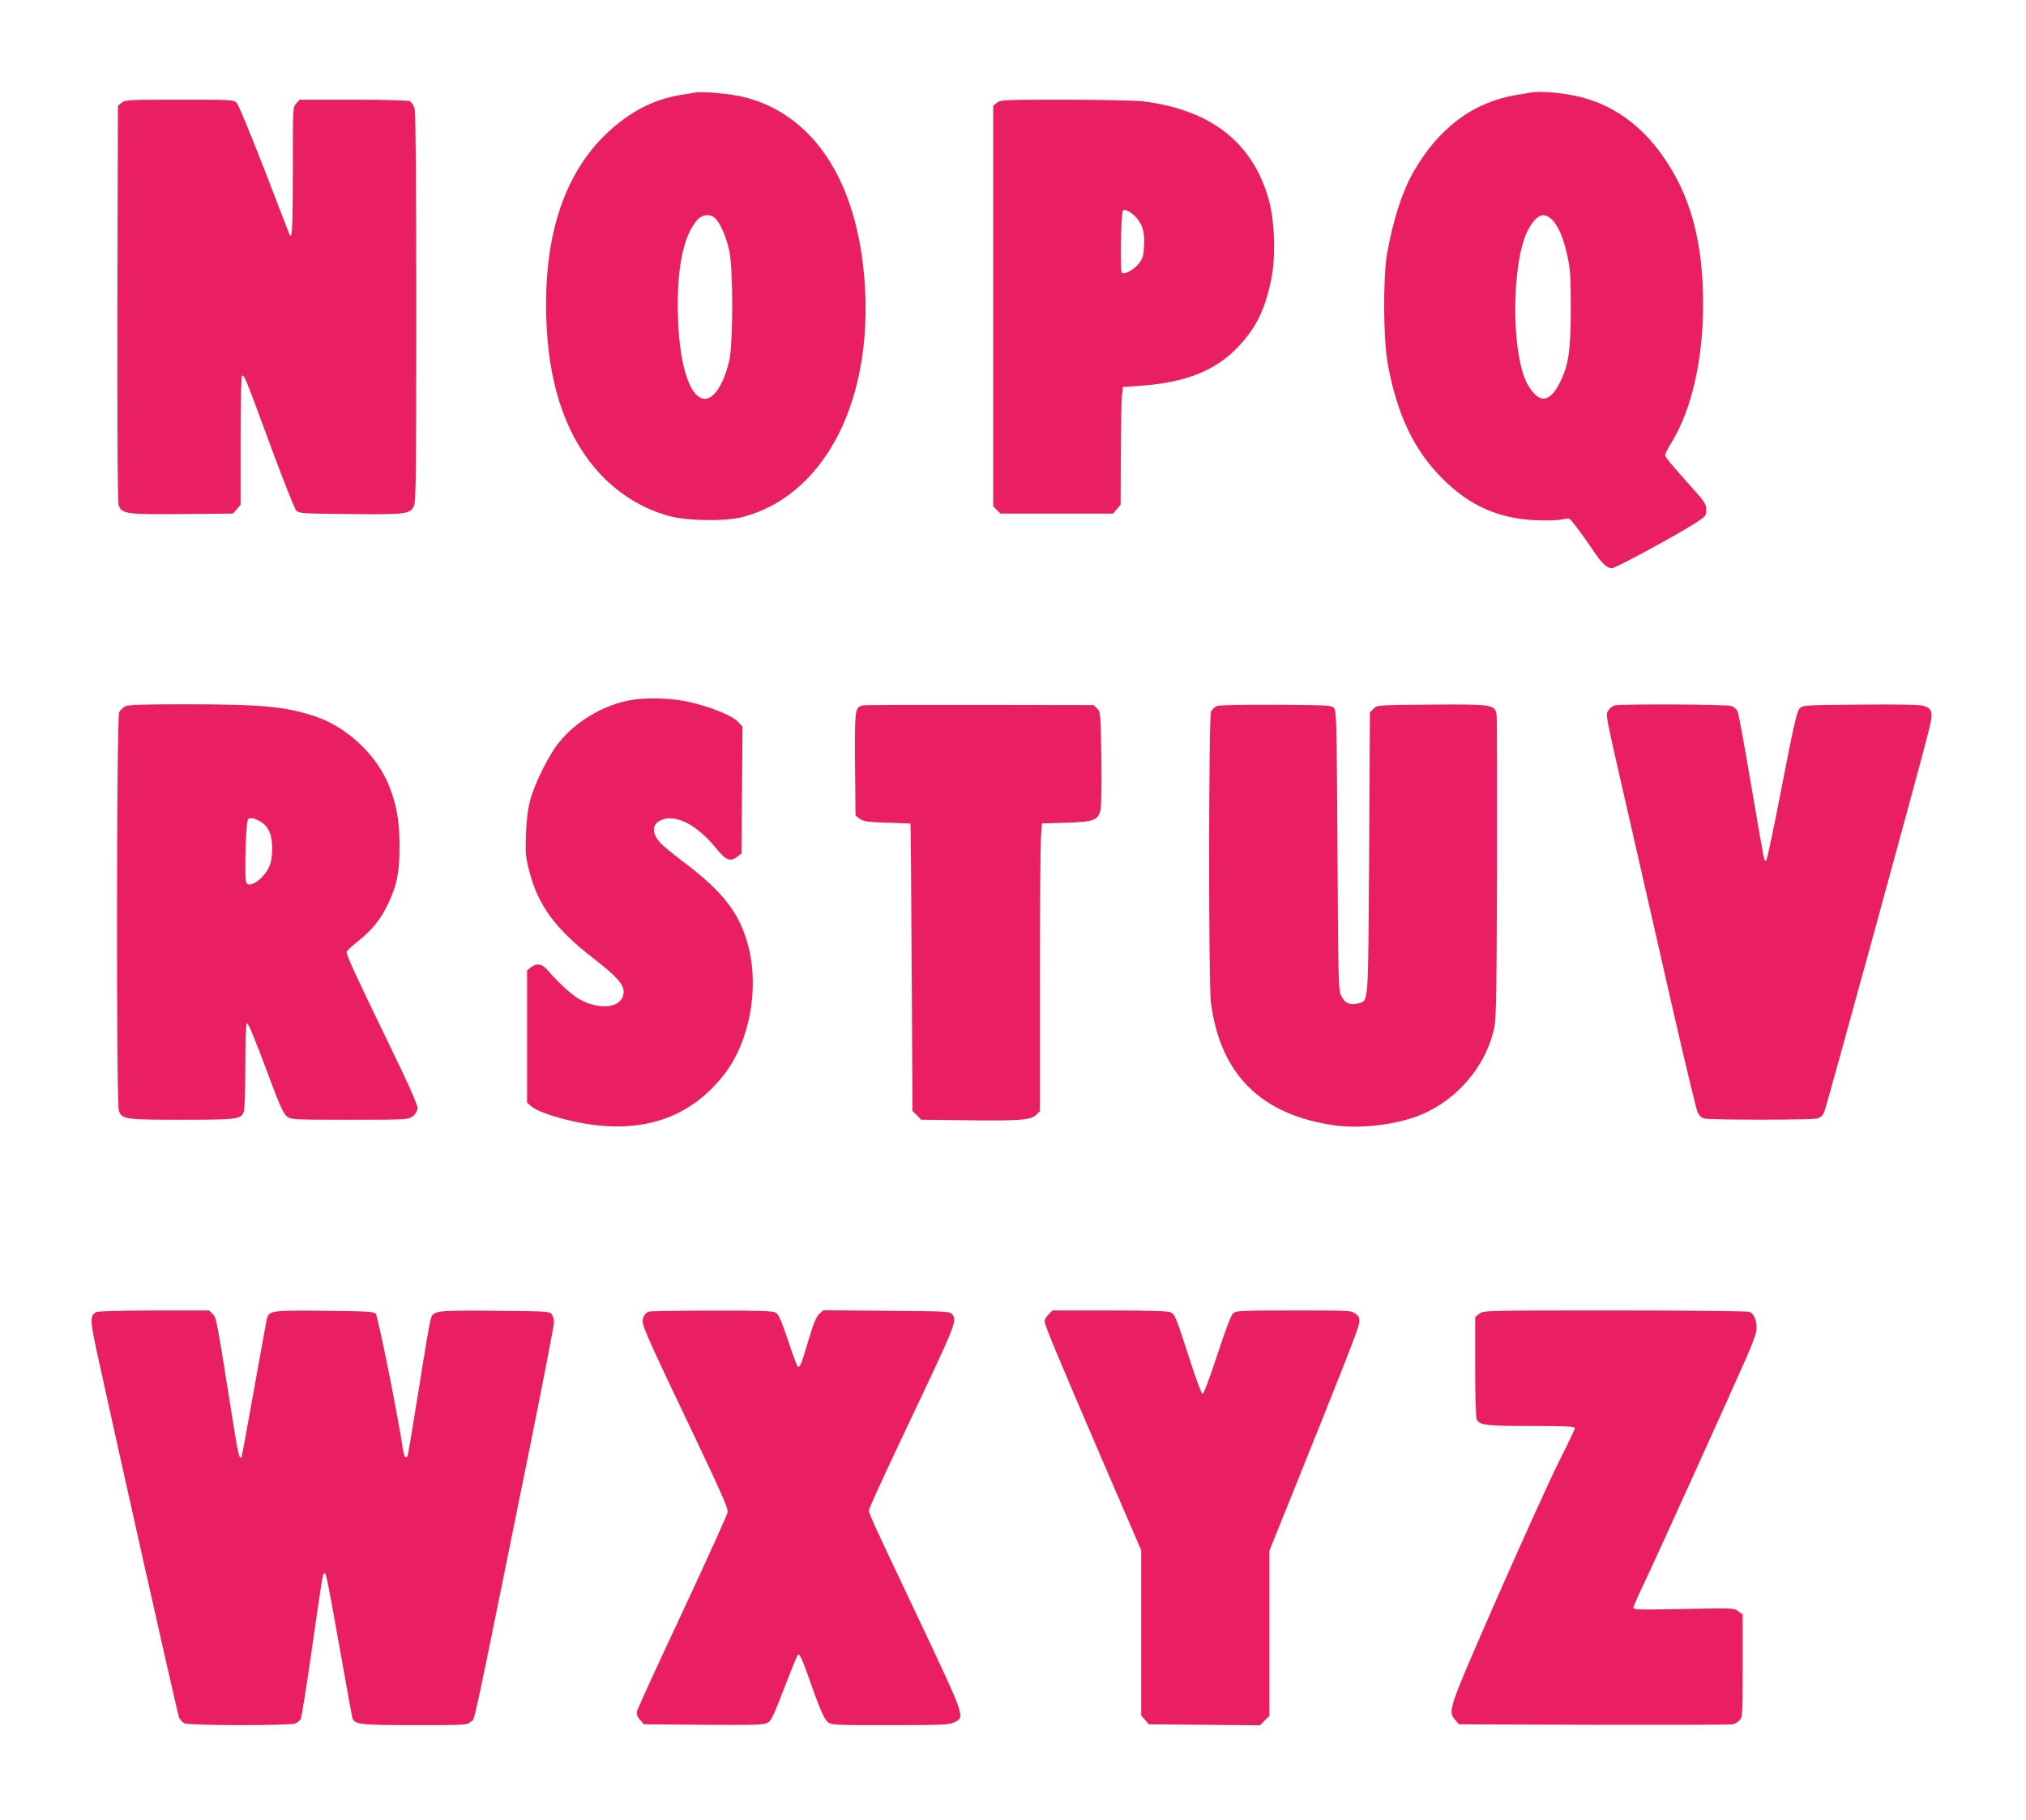
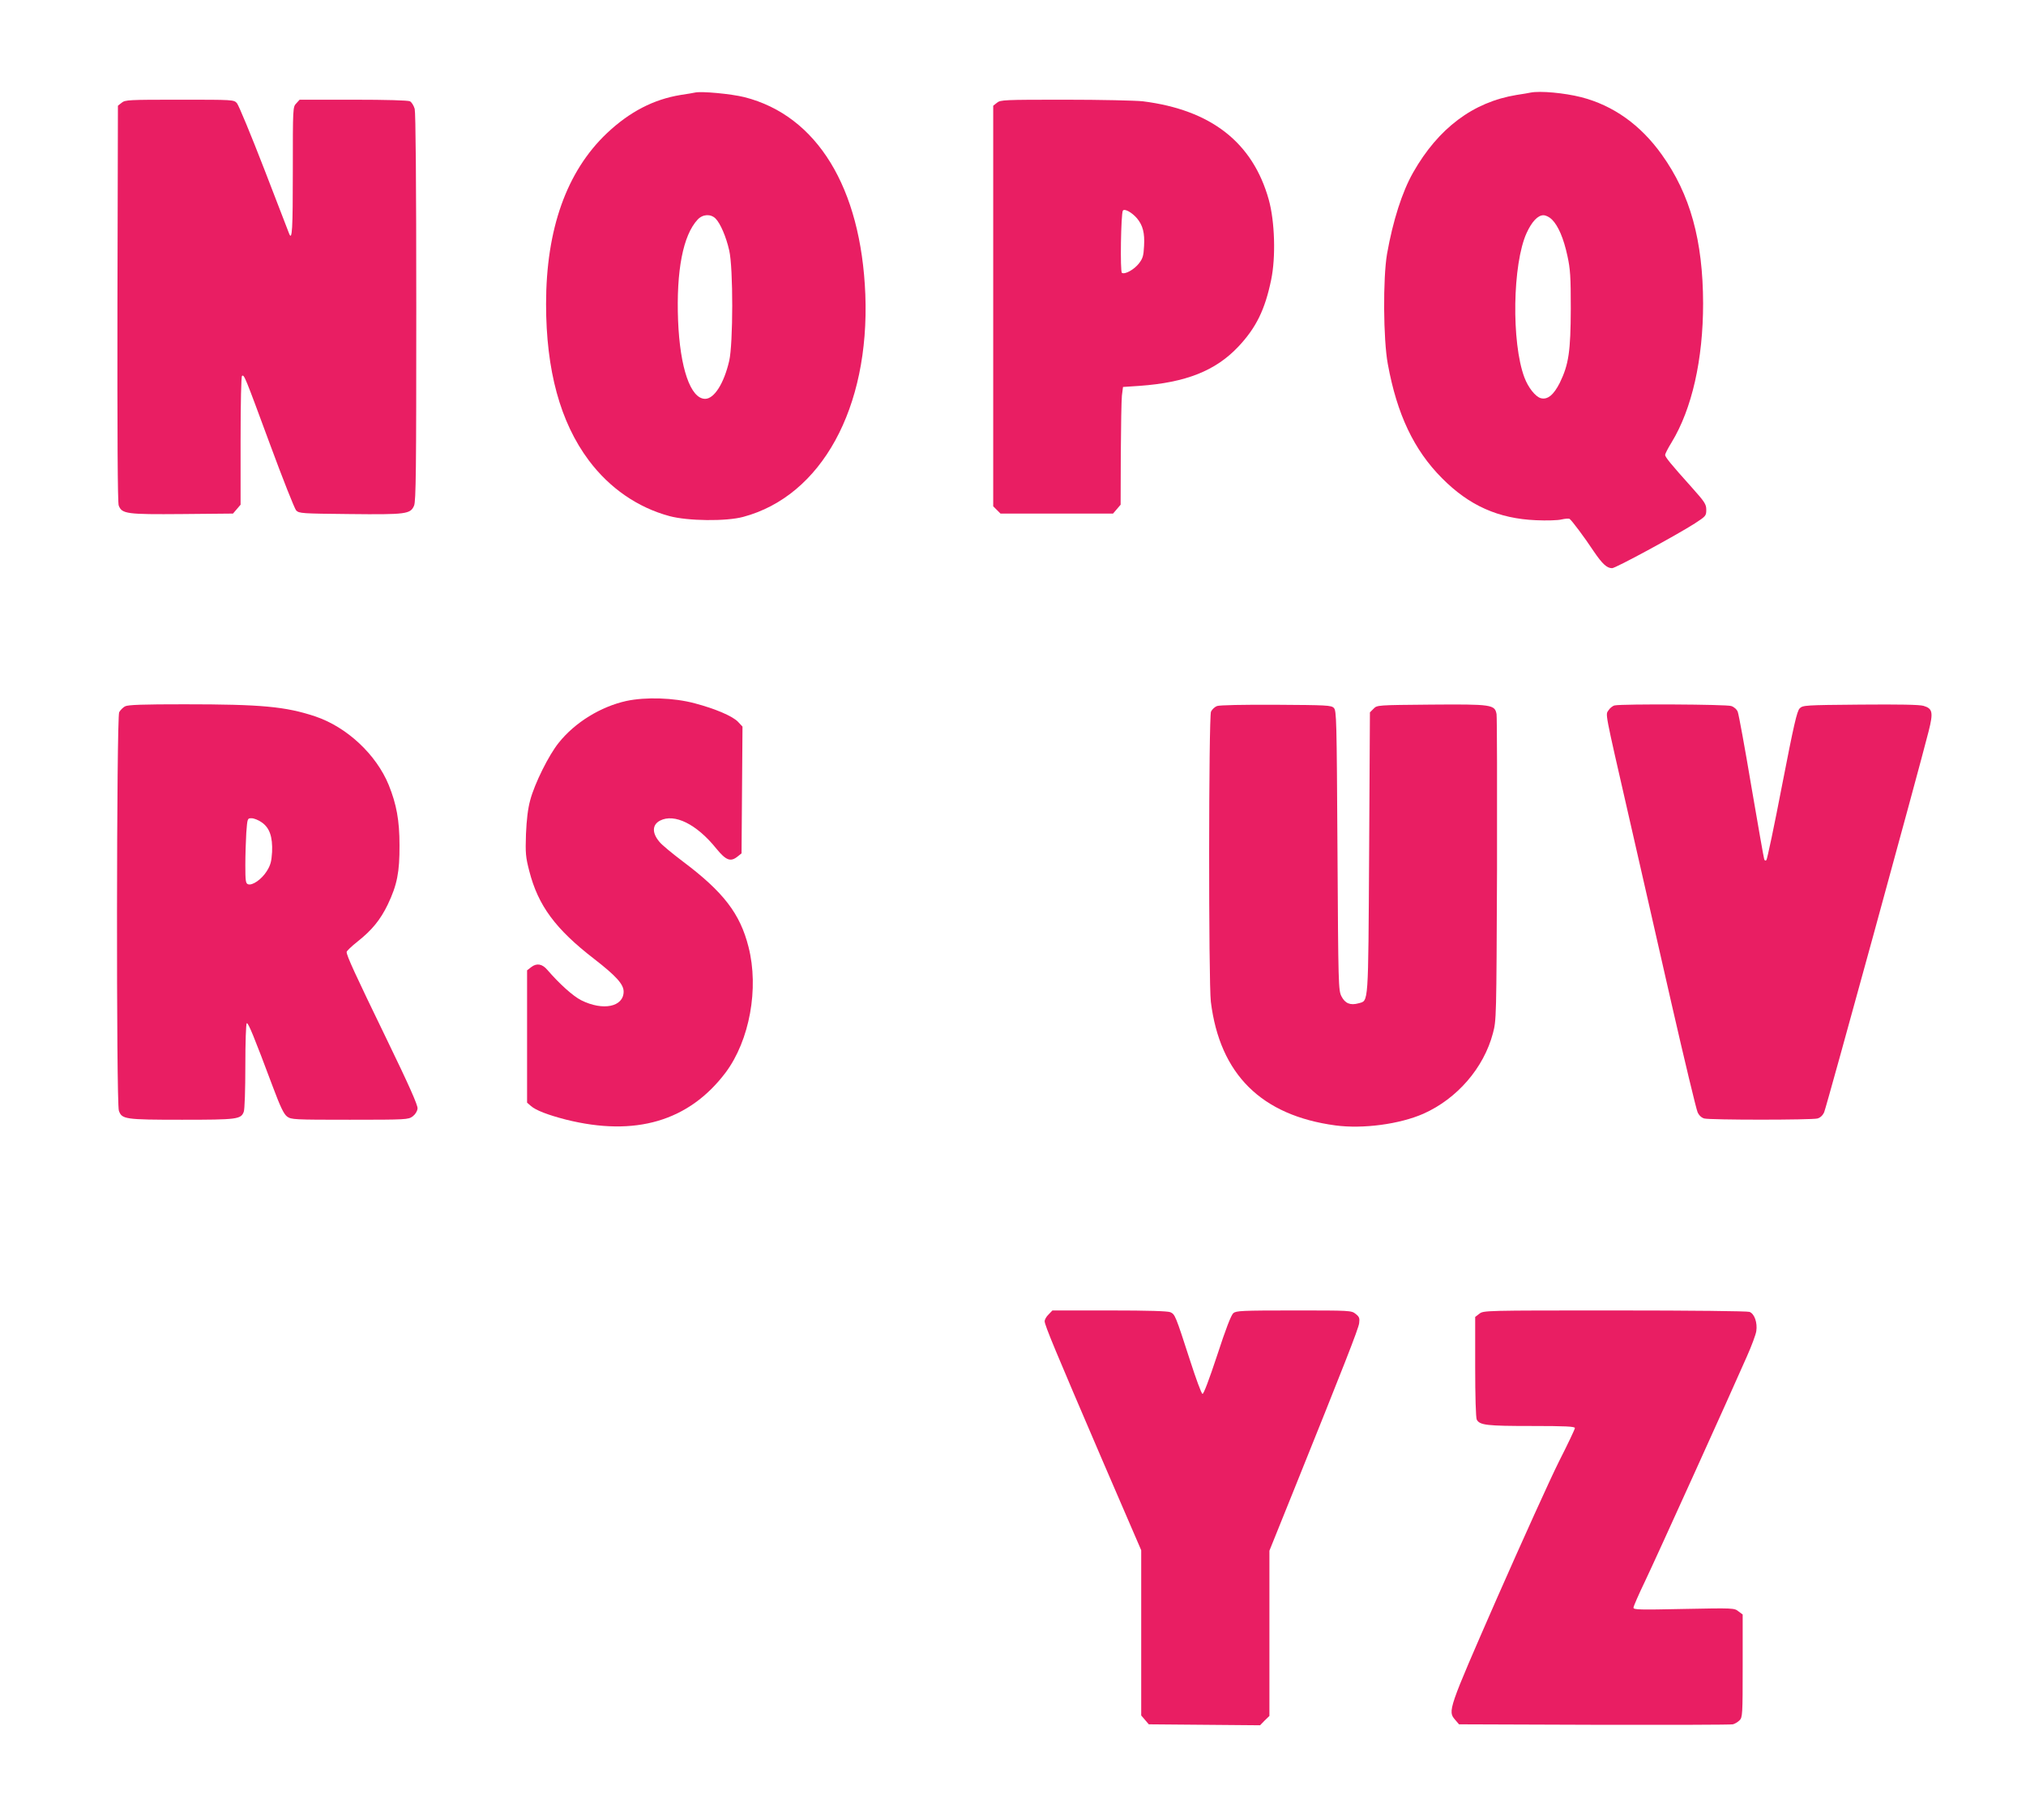
<svg xmlns="http://www.w3.org/2000/svg" version="1.0" width="1280pt" height="1150pt" viewBox="0 0 1280 1150" preserveAspectRatio="xMidYMid meet">
  <g transform="translate(0,1150) scale(0.1,-0.1)" fill="#e91e63" stroke="none">
    <path d="M4390 10915 c-8 -2 -49 -9 -90 -15 -171 -28 -322 -106 -466 -242 -254 -241 -384 -605 -384 -1079 0 -418 89 -746 270 -988 131 -175 309 -298 510 -352 115 -31 358 -34 465 -5 495 132 800 688 772 1406 -27 675 -305 1129 -763 1246 -85 21 -274 39 -314 29z m131 -796 c30 -30 67 -116 86 -201 26 -110 25 -591 0 -698 -33 -143 -95 -240 -152 -240 -92 0 -159 194 -171 495 -12 314 31 539 124 638 32 34 82 37 113 6z" />
    <path d="M9670 10915 c-8 -2 -48 -9 -89 -15 -274 -45 -494 -210 -653 -490 -69 -121 -128 -305 -165 -515 -26 -153 -24 -539 5 -695 58 -318 165 -543 342 -721 172 -174 357 -256 595 -266 66 -3 139 -1 161 5 23 5 46 7 51 3 13 -9 93 -115 151 -203 55 -81 84 -108 117 -108 22 0 404 207 523 283 69 45 72 48 72 86 0 35 -9 49 -93 143 -131 146 -167 190 -167 204 0 6 18 42 41 79 129 212 199 524 199 878 -1 397 -81 689 -261 940 -134 188 -307 311 -509 363 -107 27 -259 41 -320 29z m135 -802 c40 -40 74 -119 98 -231 18 -83 21 -130 21 -332 -1 -271 -13 -352 -69 -468 -39 -77 -77 -109 -120 -98 -34 9 -80 67 -104 131 -83 221 -75 718 14 913 33 72 71 112 106 112 15 0 38 -11 54 -27z" />
    <path d="M769 10851 l-24 -19 -3 -1250 c-1 -823 1 -1259 8 -1276 20 -53 50 -57 402 -54 l320 3 24 28 24 28 0 404 c0 244 4 406 9 410 14 8 15 6 176 -430 81 -220 156 -409 166 -420 19 -19 35 -20 337 -23 360 -4 385 0 408 53 12 29 14 222 14 1252 0 811 -4 1230 -10 1255 -6 21 -19 42 -30 48 -11 6 -148 10 -358 10 l-339 0 -21 -23 c-22 -23 -22 -26 -22 -430 0 -364 -4 -441 -23 -394 -2 6 -73 190 -157 407 -84 217 -162 405 -173 418 -20 22 -21 22 -363 22 -322 0 -343 -1 -365 -19z" />
    <path d="M6299 10851 l-24 -19 0 -1266 0 -1265 23 -23 23 -23 355 0 356 0 24 28 24 28 1 317 c1 174 4 342 7 372 l7 55 105 7 c292 21 479 95 623 247 113 120 169 234 208 423 30 144 23 369 -15 506 -101 362 -365 568 -796 622 -46 5 -267 10 -491 10 -386 0 -408 -1 -430 -19z m884 -730 c37 -44 50 -93 45 -175 -3 -62 -8 -79 -32 -110 -30 -39 -89 -72 -108 -60 -12 8 -6 372 6 393 10 15 56 -10 89 -48z" />
    <path d="M3957 7071 c-162 -36 -324 -135 -427 -264 -63 -78 -152 -257 -180 -362 -15 -55 -23 -123 -27 -215 -4 -122 -2 -145 21 -234 56 -218 165 -366 410 -555 138 -107 186 -160 186 -206 0 -97 -130 -124 -268 -55 -53 27 -138 104 -214 192 -32 38 -67 44 -101 18 l-27 -21 0 -418 0 -418 23 -20 c31 -28 106 -57 222 -87 439 -110 778 -10 1010 298 151 203 211 531 144 793 -53 210 -158 347 -415 540 -66 50 -133 105 -147 123 -49 57 -47 109 3 135 91 47 231 -22 355 -176 62 -76 91 -87 136 -50 l24 19 3 401 3 400 -28 30 c-34 36 -144 83 -273 117 -133 36 -311 41 -433 15z" />
    <path d="M790 7037 c-13 -7 -30 -24 -37 -37 -17 -33 -19 -2470 -2 -2518 19 -54 39 -57 399 -57 349 0 372 3 390 50 6 15 10 142 10 290 0 150 4 266 9 270 9 5 45 -82 164 -400 49 -131 70 -174 91 -190 27 -19 41 -20 396 -20 359 0 369 1 397 21 17 13 29 32 31 50 2 21 -53 145 -198 444 -196 404 -250 521 -250 545 0 6 31 36 69 66 91 72 144 137 191 234 59 124 75 205 74 375 0 157 -19 258 -68 380 -79 193 -265 367 -466 434 -187 62 -339 76 -825 76 -261 0 -356 -3 -375 -13z m862 -732 c51 -34 71 -92 67 -188 -4 -61 -9 -82 -34 -122 -32 -51 -91 -92 -118 -82 -15 5 -17 23 -17 120 0 63 3 155 6 205 7 91 7 92 33 92 15 0 43 -11 63 -25z" />
-     <path d="M5452 7043 c-51 -10 -52 -24 -50 -373 l3 -323 27 -20 c23 -17 47 -21 172 -25 80 -3 147 -5 148 -6 2 0 5 -409 8 -908 l5 -908 28 -27 27 -28 277 -3 c341 -5 417 1 449 34 l24 23 0 813 c0 447 3 856 6 909 l7 96 154 5 c173 5 199 15 216 79 5 19 7 166 5 327 -4 286 -5 293 -26 315 l-23 22 -717 1 c-394 1 -727 0 -740 -3z" />
    <path d="M7689 7039 c-14 -5 -31 -21 -38 -35 -15 -33 -16 -1711 -1 -1834 57 -458 319 -718 788 -781 173 -23 405 8 555 74 213 95 381 289 439 508 22 84 22 88 26 1034 1 523 0 965 -3 983 -11 60 -30 63 -415 60 -338 -3 -340 -3 -362 -26 l-23 -23 -5 -887 c-6 -976 -3 -933 -66 -951 -53 -15 -86 -1 -109 44 -19 39 -20 65 -25 922 -5 830 -6 883 -23 900 -16 17 -46 18 -365 20 -208 1 -357 -2 -373 -8z" />
    <path d="M10202 7043 c-12 -2 -30 -16 -39 -30 -20 -31 -29 14 127 -668 65 -286 187 -817 269 -1180 83 -363 158 -675 166 -692 9 -21 25 -35 42 -40 36 -10 680 -10 716 0 17 5 33 19 42 40 13 28 596 2153 660 2407 30 119 25 143 -32 160 -26 8 -154 10 -400 8 -351 -3 -363 -4 -383 -24 -17 -17 -37 -104 -111 -485 -49 -255 -94 -468 -99 -473 -6 -6 -11 -4 -14 5 -3 8 -39 214 -81 459 -41 245 -80 457 -86 472 -6 16 -23 31 -41 37 -30 11 -684 14 -736 4z" />
-     <path d="M607 3209 c-39 -22 -38 -50 4 -246 108 -498 510 -2291 520 -2314 6 -15 22 -31 35 -38 31 -14 661 -15 698 -1 14 5 30 18 36 29 6 11 37 209 70 438 69 479 69 483 80 483 11 0 17 -30 100 -495 39 -220 73 -408 76 -418 13 -43 44 -47 393 -47 328 0 330 0 356 22 28 25 -10 -153 376 1751 82 406 149 753 149 771 0 18 -6 41 -14 52 -14 18 -31 19 -357 22 -384 3 -393 2 -409 -57 -6 -20 -40 -220 -75 -444 -36 -225 -67 -413 -71 -418 -11 -18 -22 1 -29 48 -26 184 -158 840 -171 853 -12 13 -65 15 -325 18 -341 3 -349 2 -364 -55 -3 -15 -40 -217 -81 -447 -41 -231 -76 -422 -79 -424 -12 -13 -20 19 -47 186 -113 710 -110 695 -134 719 l-23 23 -348 0 c-224 -1 -354 -4 -366 -11z" />
-     <path d="M4100 3213 c-24 -8 -40 -34 -40 -63 0 -33 53 -151 325 -720 174 -366 216 -461 212 -485 -3 -17 -131 -300 -285 -630 -155 -330 -284 -612 -287 -626 -5 -19 0 -34 18 -55 l25 -29 376 -3 c314 -2 380 -1 404 12 24 12 38 42 106 218 43 112 82 207 86 212 12 12 26 -19 96 -218 46 -129 72 -187 90 -203 25 -23 26 -23 397 -23 334 0 376 2 407 18 68 33 70 26 -235 672 -303 639 -305 645 -305 669 0 10 95 217 211 462 344 726 347 731 315 775 -14 18 -32 19 -414 22 l-400 3 -26 -23 c-19 -17 -36 -58 -67 -163 -46 -157 -57 -181 -70 -168 -5 5 -33 81 -62 169 -44 129 -58 161 -78 171 -18 10 -121 13 -404 12 -209 0 -387 -3 -395 -6z" />
    <path d="M6625 3195 c-14 -13 -25 -33 -25 -43 0 -25 69 -190 364 -877 l246 -570 0 -522 0 -522 24 -28 24 -28 352 -3 351 -3 29 30 30 29 0 522 0 522 156 387 c316 785 407 1016 411 1051 4 31 1 40 -22 58 -27 22 -34 22 -390 22 -331 0 -365 -2 -383 -17 -14 -12 -48 -100 -102 -266 -52 -157 -86 -247 -93 -244 -7 2 -42 98 -79 213 -92 284 -94 289 -124 303 -17 7 -135 11 -385 11 l-360 0 -24 -25z" />
    <path d="M9346 3199 l-26 -20 0 -315 c0 -187 4 -323 10 -334 19 -35 64 -40 346 -40 215 0 274 -3 274 -13 0 -7 -45 -102 -101 -212 -55 -110 -230 -497 -390 -860 -313 -715 -313 -716 -265 -772 l24 -28 854 -3 c469 -1 863 0 876 3 12 3 31 14 42 25 19 19 20 35 20 344 l0 325 -27 20 c-26 21 -32 21 -345 15 -280 -6 -318 -5 -318 8 0 8 33 84 74 169 73 153 539 1182 642 1417 30 67 57 140 60 161 8 53 -11 110 -43 122 -14 5 -361 9 -852 9 -823 0 -828 0 -855 -21z" />
  </g>
</svg>